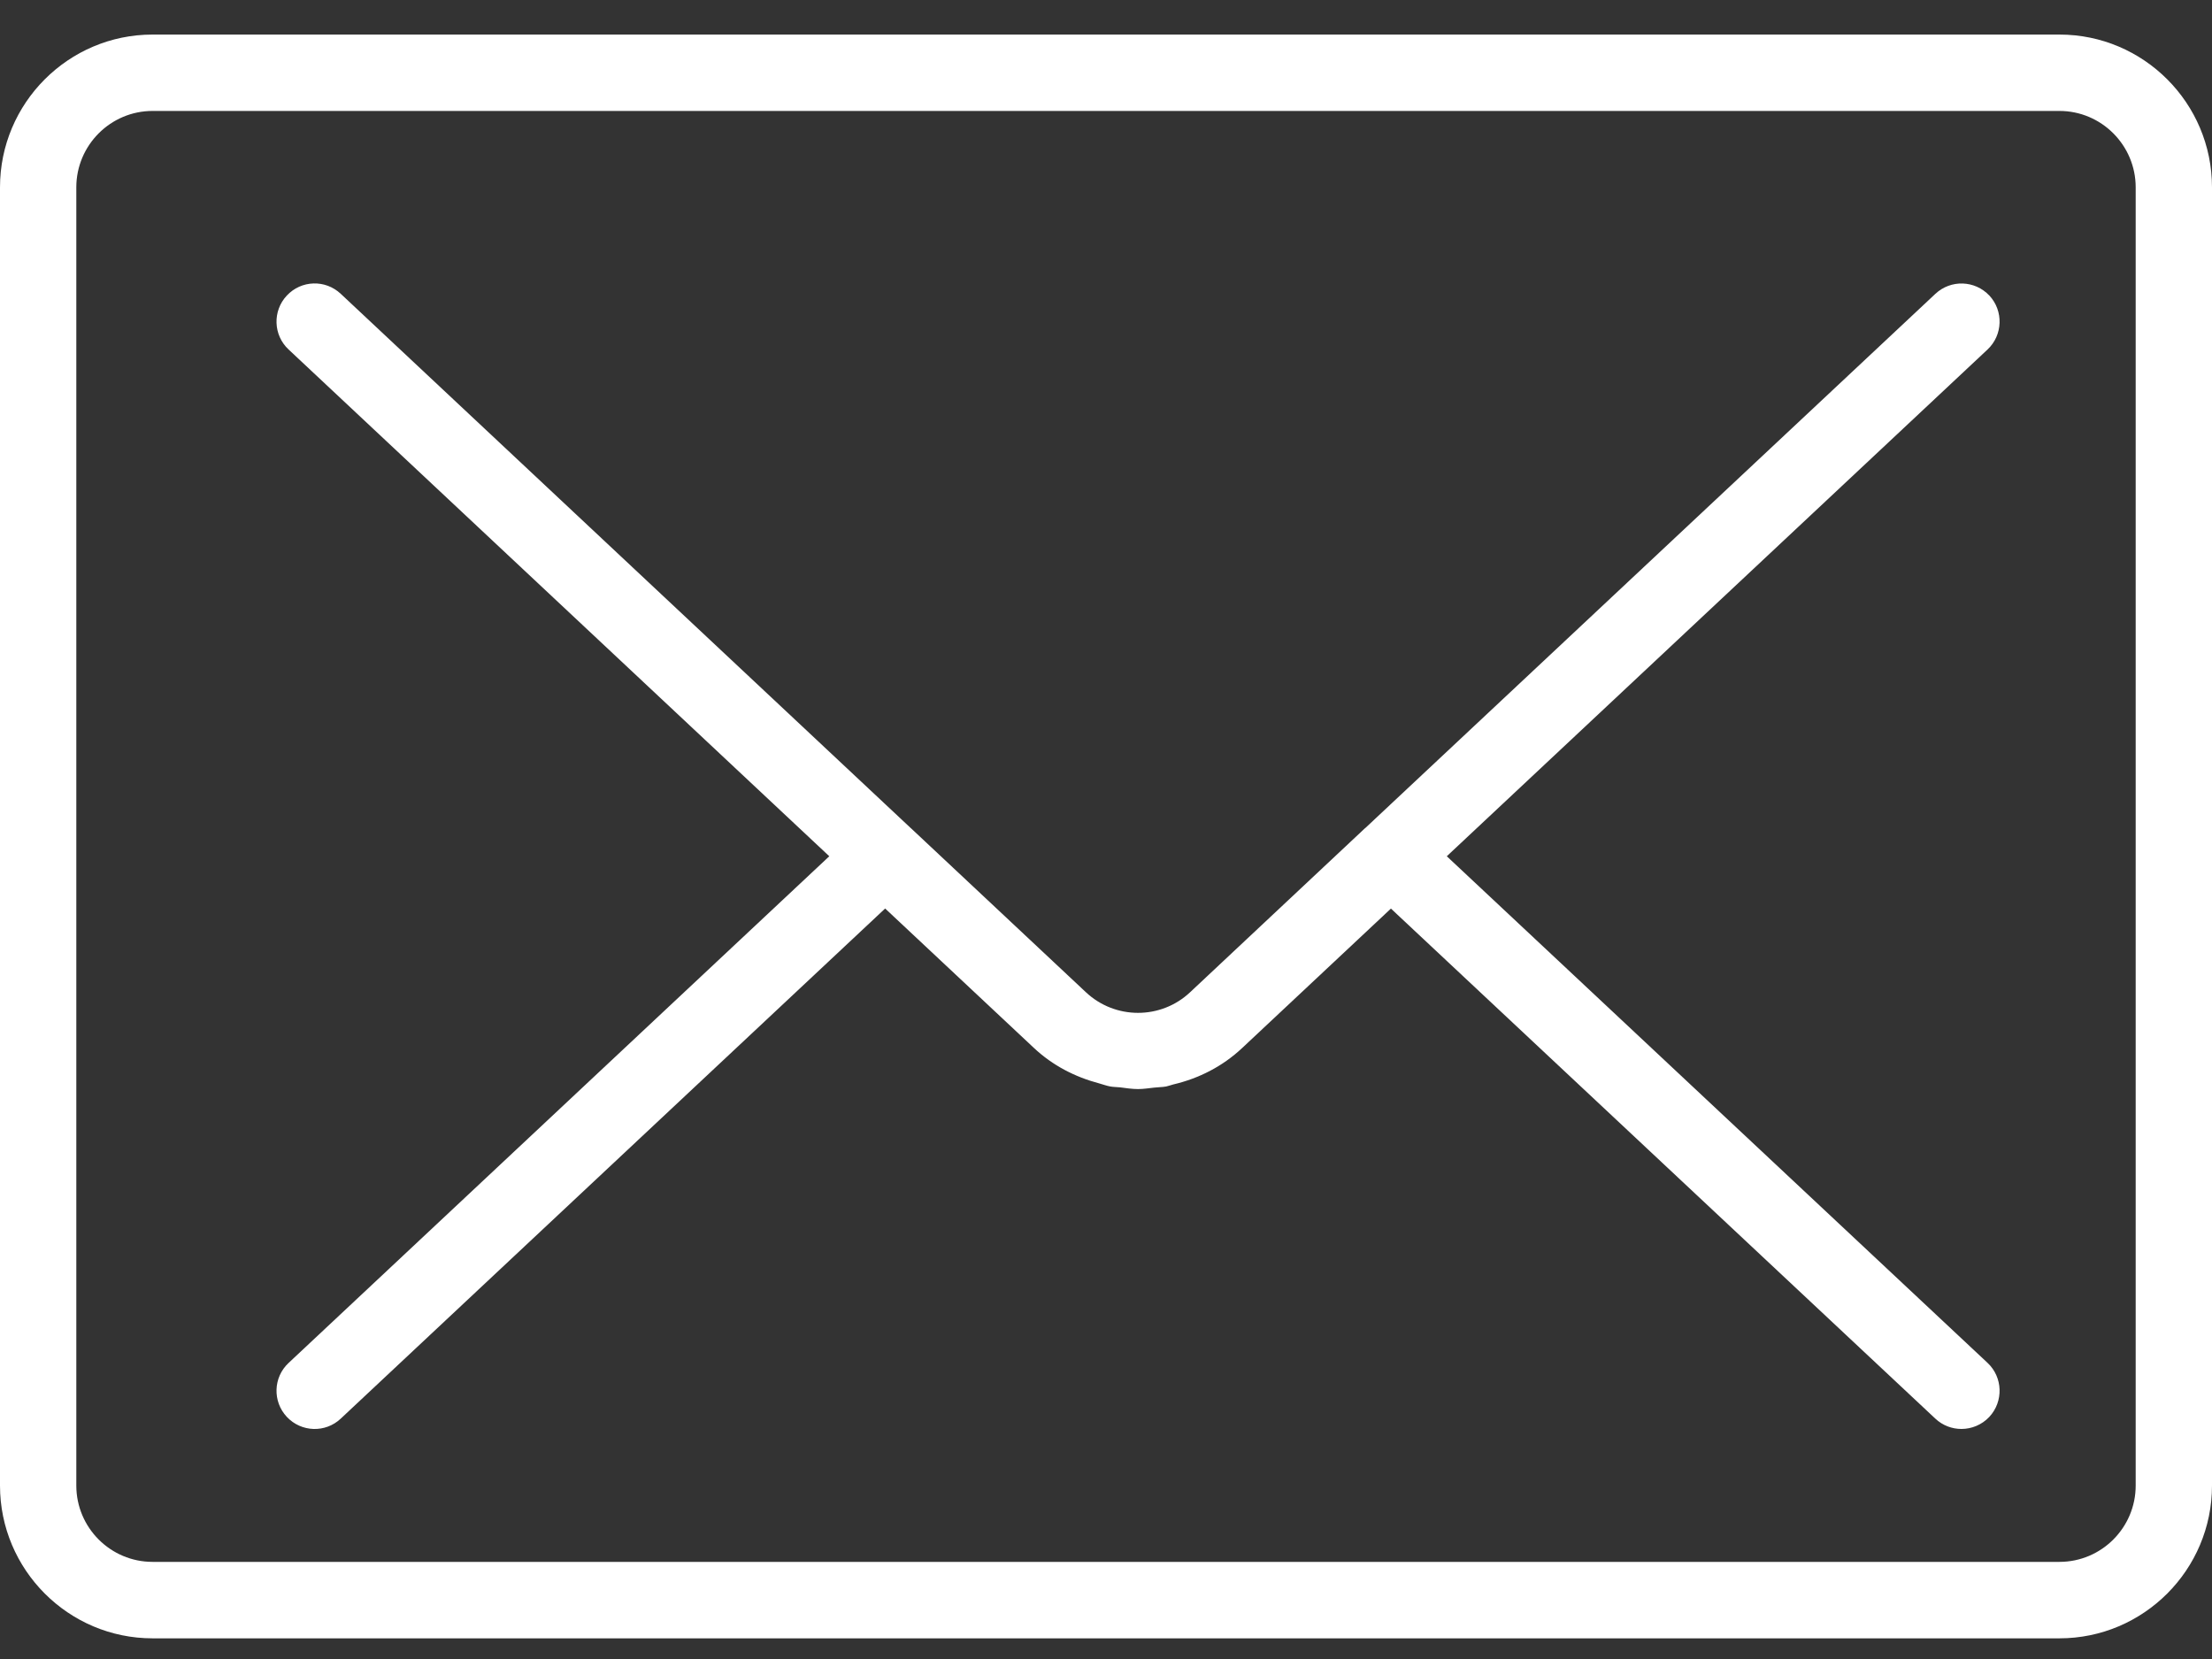
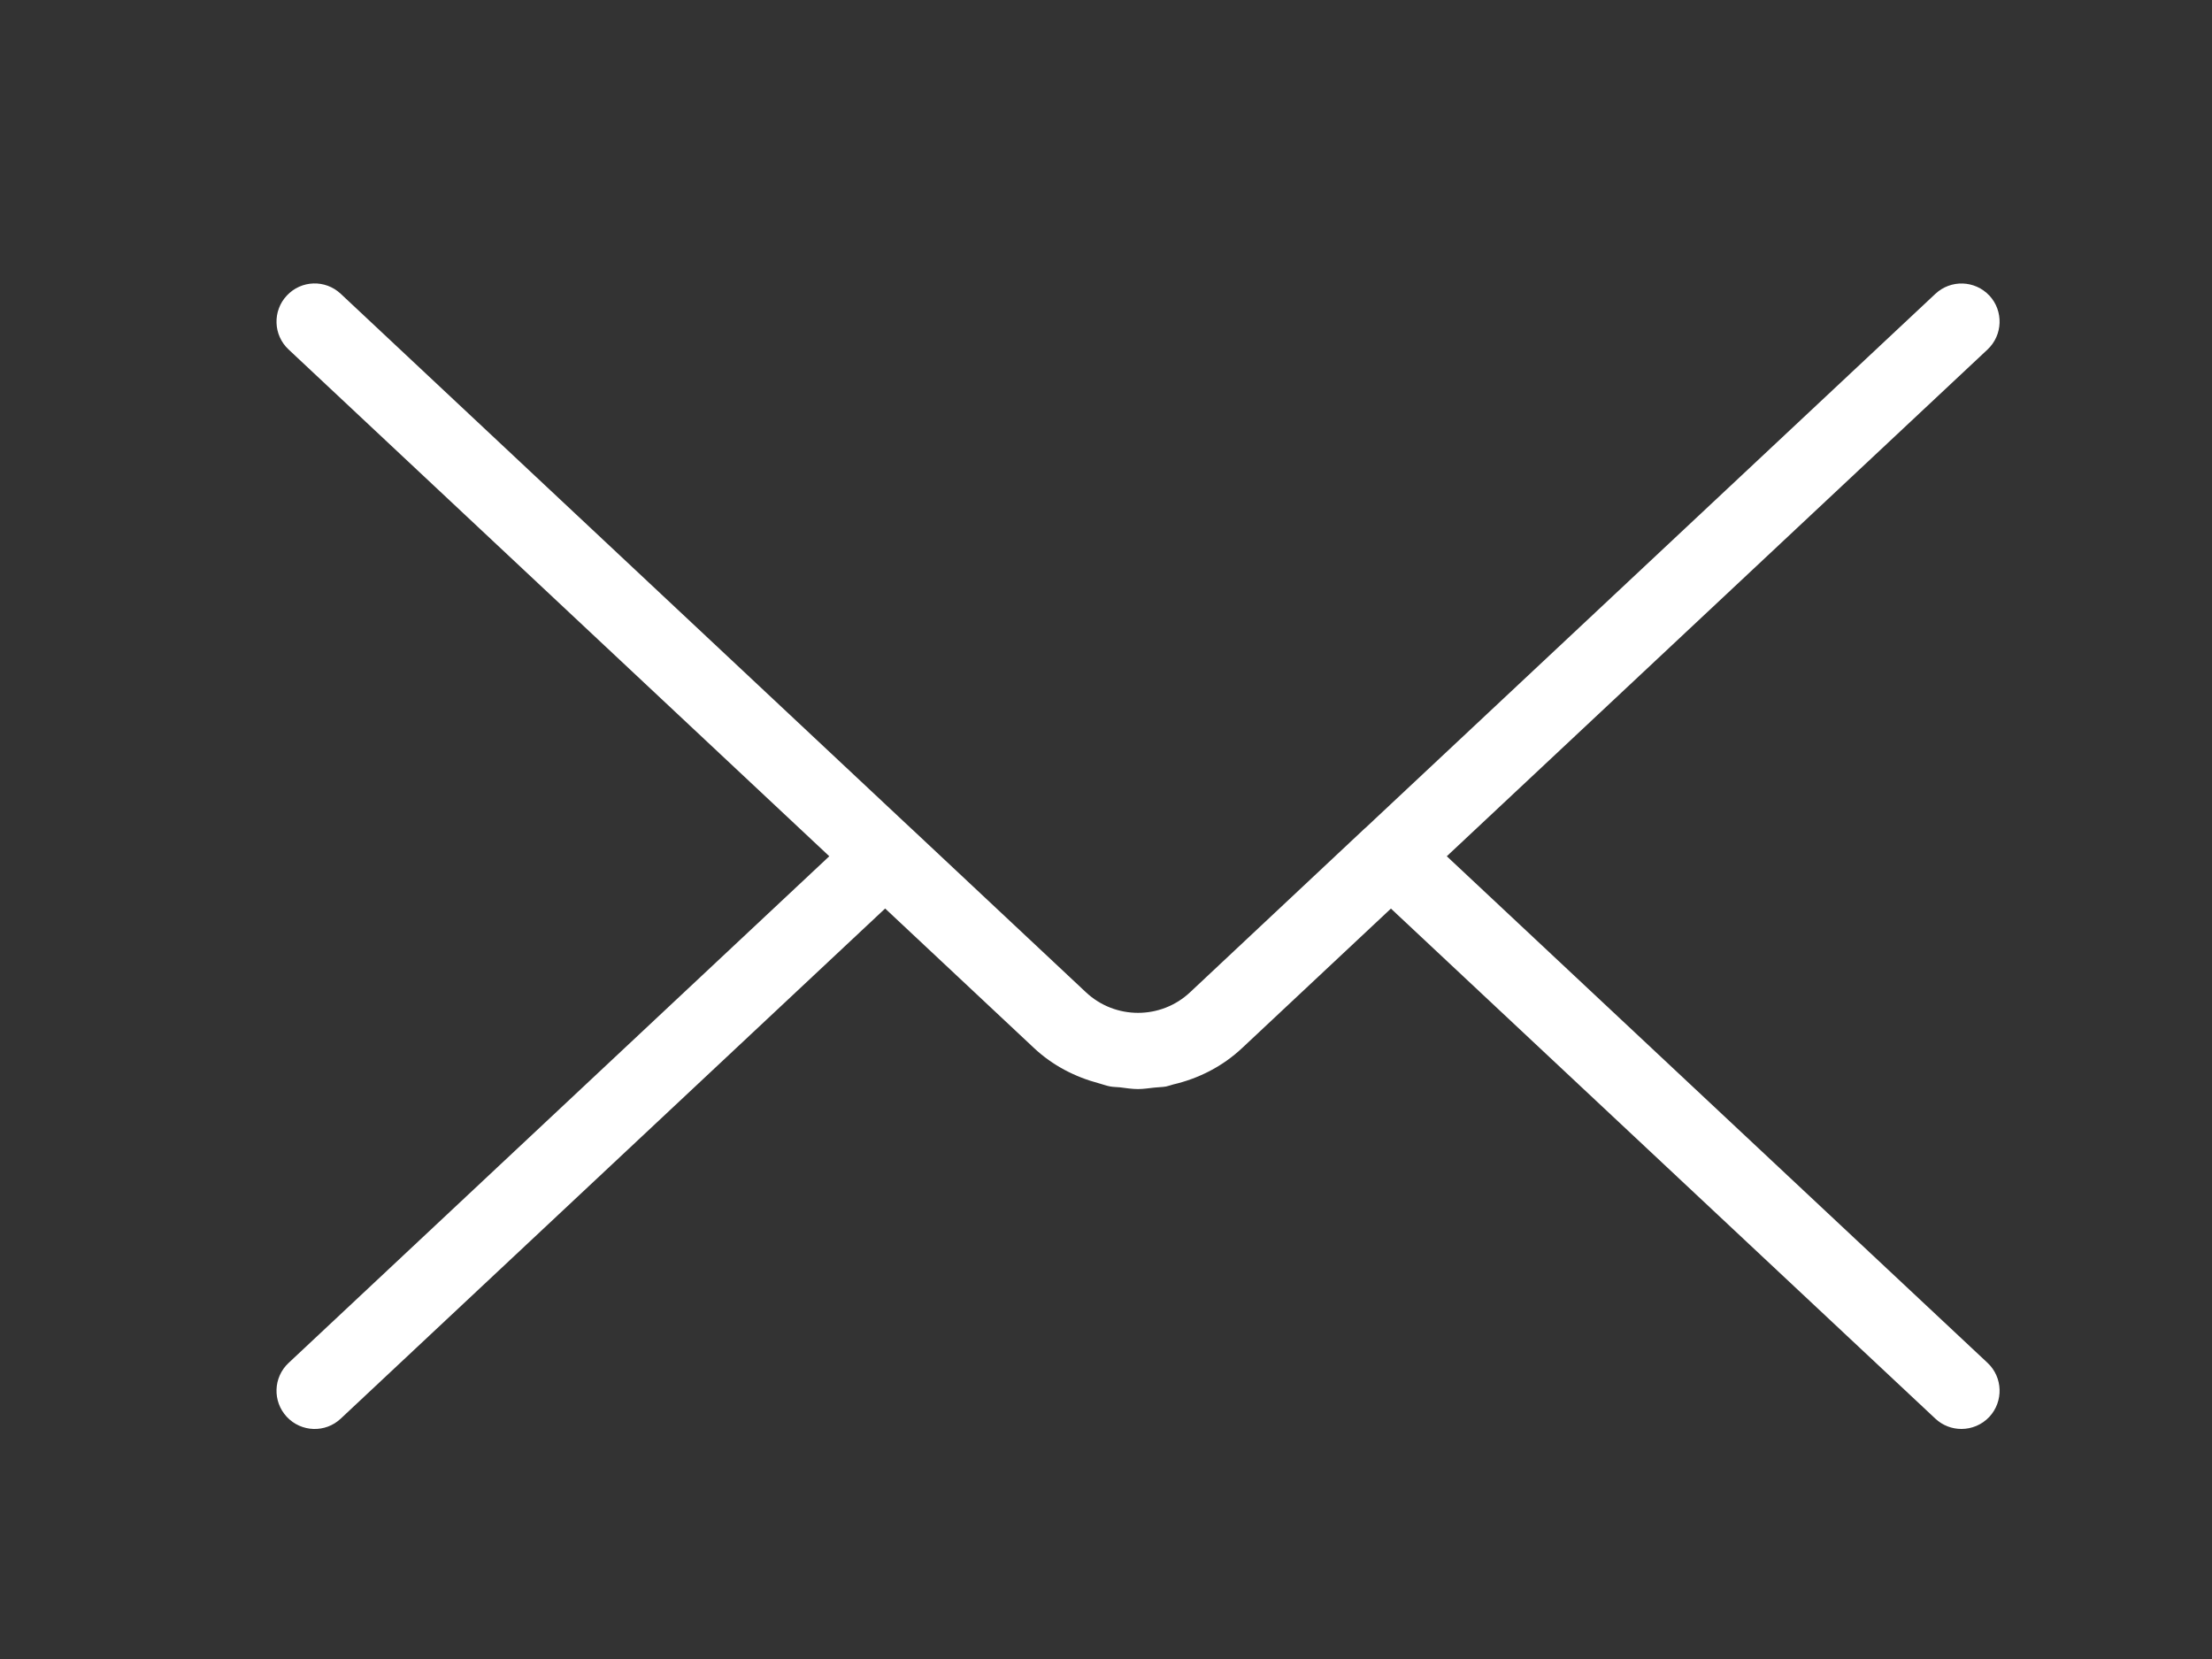
<svg xmlns="http://www.w3.org/2000/svg" width="32" height="24" viewBox="0 0 32 24" fill="none">
  <rect x="0" y="0" width="32" height="24" fill="#333333" stroke="none" />
-   <path d="M29.793 0.5H2.207C0.99 0.5 0 1.491 0 2.71V21.491C0 22.709 0.99 23.701 2.207 23.701H29.793C31.01 23.701 32 22.709 32 21.491V2.71C32 1.491 31.01 0.5 29.793 0.5ZM30.896 21.491C30.896 22.1 30.401 22.595 29.793 22.595H2.207C1.599 22.595 1.104 22.1 1.104 21.491V2.71C1.104 2.101 1.599 1.605 2.207 1.605H29.793C30.401 1.605 30.896 2.101 30.896 2.71V21.491Z" fill="white" />
  <path d="M28.779 4.276C28.57 4.053 28.221 4.042 27.998 4.251L19.751 11.979C19.751 11.979 19.746 11.982 19.744 11.984L17.217 14.354C16.794 14.752 16.133 14.752 15.709 14.354L13.182 11.985C13.182 11.985 13.179 11.983 13.177 11.981L4.929 4.25C4.706 4.041 4.358 4.052 4.149 4.276C3.941 4.498 3.952 4.848 4.175 5.056L11.997 12.387L4.175 19.717C3.952 19.925 3.941 20.274 4.149 20.497C4.358 20.72 4.707 20.732 4.929 20.523L12.805 13.143L14.955 15.158C15.229 15.416 15.556 15.581 15.898 15.672C15.952 15.686 16.004 15.707 16.059 15.717C16.106 15.726 16.154 15.725 16.202 15.73C16.289 15.741 16.376 15.755 16.464 15.755C16.542 15.755 16.619 15.742 16.697 15.734C16.755 15.727 16.812 15.728 16.869 15.718C16.904 15.711 16.938 15.697 16.974 15.688C17.337 15.603 17.683 15.431 17.972 15.159L20.122 13.144L27.998 20.523C28.105 20.623 28.24 20.672 28.375 20.672C28.522 20.672 28.67 20.613 28.779 20.497C28.986 20.274 28.975 19.924 28.753 19.716L20.93 12.387L28.753 5.056C28.975 4.847 28.986 4.498 28.779 4.275V4.276Z" fill="white" />
</svg>